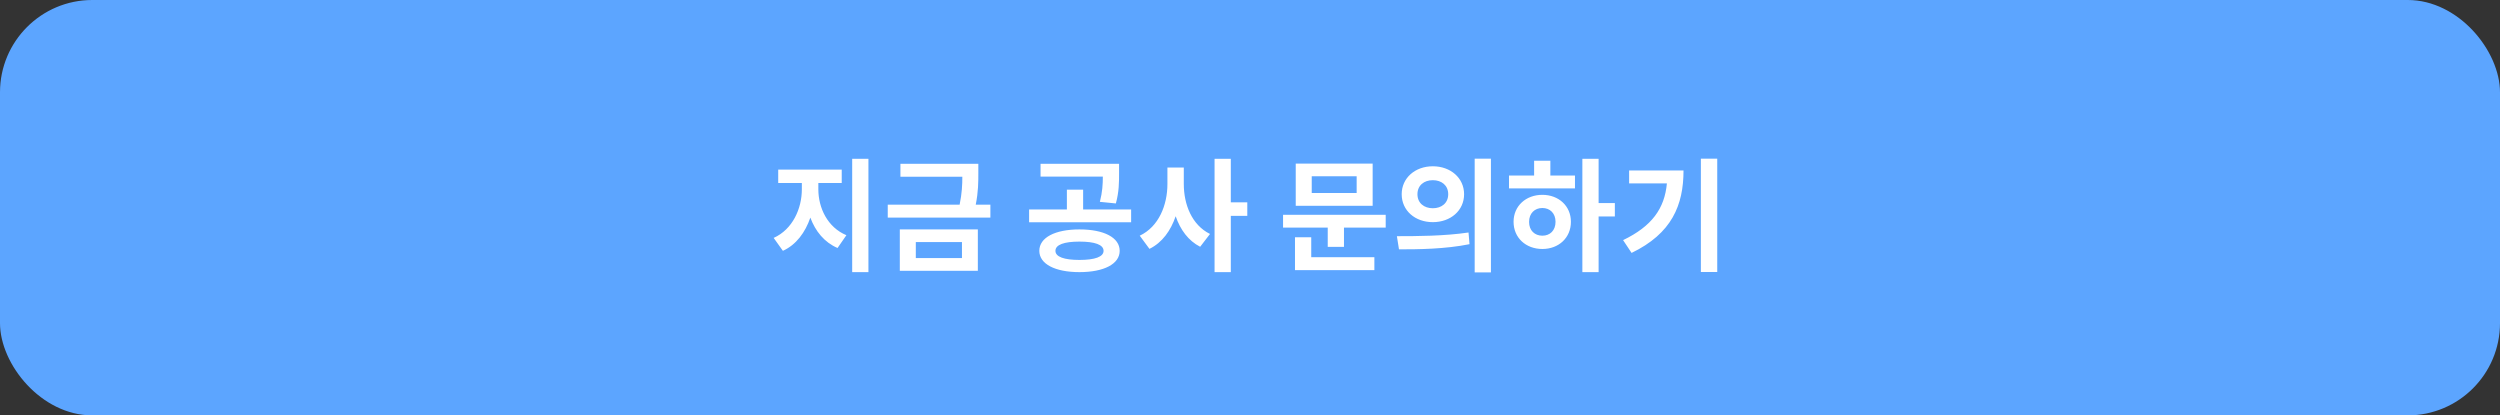
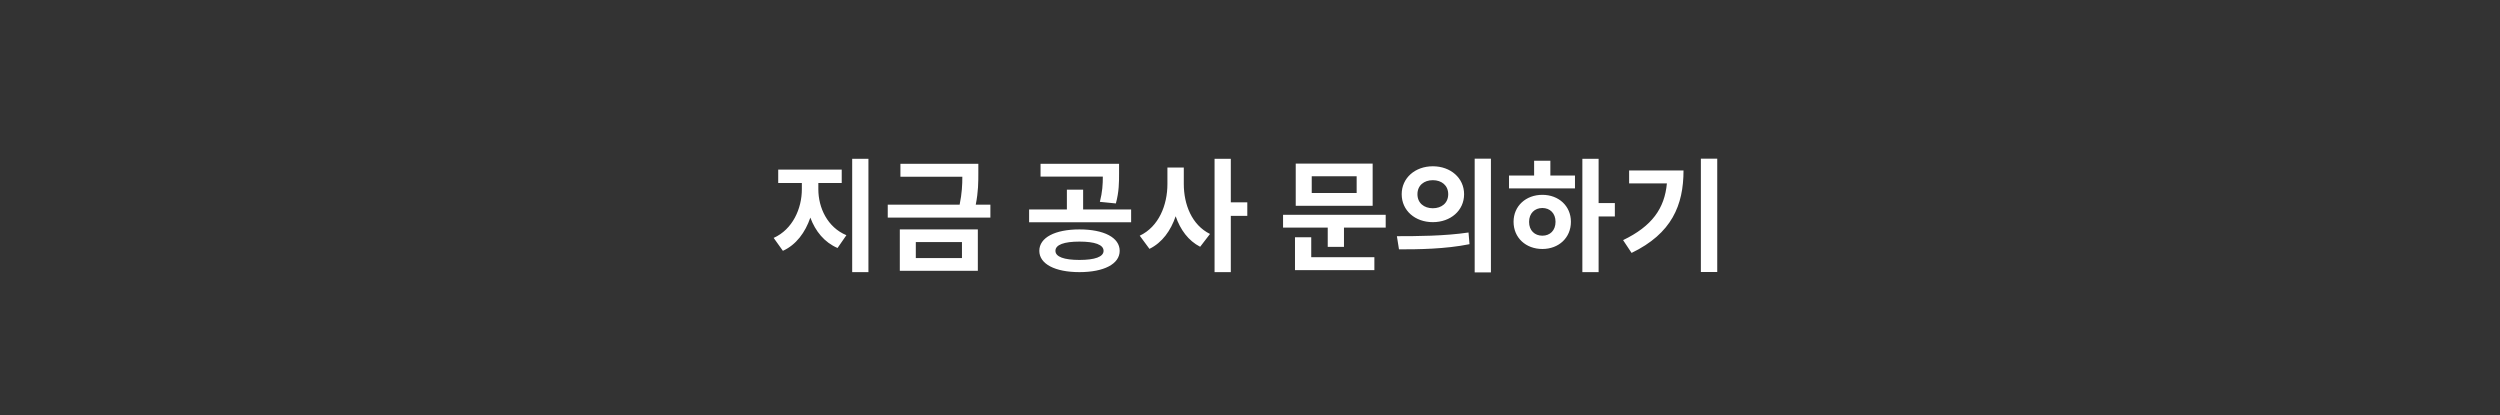
<svg xmlns="http://www.w3.org/2000/svg" width="325" height="54" viewBox="0 0 325 54" fill="none">
  <rect x="0" y="0" width="325" height="54" fill="#333333" stroke="none" />
-   <rect width="325" height="54" rx="12" fill="#5CA5FF" />
-   <path d="M106.384 23.792H109.424V22.048H101.168V23.792H104.24V24.608C104.24 27.12 103.04 29.824 100.576 30.928L101.776 32.608C103.504 31.824 104.688 30.208 105.344 28.288C106 30.064 107.168 31.504 108.88 32.24L110.032 30.576C107.568 29.552 106.384 27.008 106.384 24.608V23.792ZM110.784 20.64V35.376H112.896V20.64H110.784ZM119.055 31.472H125.055V33.552H119.055V31.472ZM116.975 35.2H127.119V29.824H116.975V35.2ZM126.847 26.608C127.183 24.912 127.183 23.664 127.183 22.48V21.296H117.055V22.976H125.103C125.103 24 125.055 25.136 124.751 26.608H115.407V28.288H128.751V26.608H126.847ZM145.063 26.448C145.479 24.928 145.479 23.68 145.479 22.512V21.296H135.271V22.96H143.367C143.367 23.936 143.319 24.928 142.983 26.24L145.063 26.448ZM140.327 33.792C138.343 33.792 137.207 33.392 137.207 32.608C137.207 31.808 138.343 31.408 140.327 31.408C142.327 31.408 143.463 31.808 143.463 32.608C143.463 33.392 142.327 33.792 140.327 33.792ZM140.327 29.824C137.159 29.824 135.111 30.88 135.111 32.608C135.111 34.32 137.159 35.376 140.327 35.376C143.511 35.376 145.559 34.32 145.559 32.608C145.559 30.88 143.511 29.824 140.327 29.824ZM140.807 27.232V24.656H138.695V27.232H133.783V28.896H147.047V27.232H140.807ZM153.893 21.776H151.765V23.92C151.765 26.656 150.645 29.472 148.165 30.64L149.429 32.352C151.093 31.536 152.197 29.984 152.837 28.112C153.445 29.872 154.485 31.296 156.021 32.08L157.301 30.416C154.933 29.248 153.893 26.576 153.893 23.92V21.776ZM162.149 26.304H160.005V20.64H157.893V35.376H160.005V28.064H162.149V26.304ZM176.365 25.088H170.525V22.912H176.365V25.088ZM178.445 21.264H168.445V26.752H178.445V21.264ZM170.461 30.848H168.349V35.12H178.669V33.44H170.461V30.848ZM166.797 27.92V29.584H172.605V32.096H174.717V29.584H180.141V27.92H166.797ZM186.268 21.616C183.964 21.616 182.22 23.136 182.22 25.248C182.22 27.376 183.964 28.88 186.268 28.88C188.572 28.88 190.332 27.376 190.332 25.248C190.332 23.136 188.572 21.616 186.268 21.616ZM186.268 23.424C187.404 23.424 188.268 24.096 188.268 25.248C188.268 26.4 187.404 27.072 186.268 27.072C185.132 27.072 184.268 26.4 184.268 25.248C184.268 24.096 185.132 23.424 186.268 23.424ZM191.708 20.624V35.408H193.82V20.624H191.708ZM181.868 32.416C184.412 32.416 187.868 32.384 191.036 31.744L190.908 30.224C187.804 30.688 184.188 30.704 181.596 30.704L181.868 32.416ZM200.507 30.64C199.515 30.64 198.779 29.968 198.779 28.848C198.779 27.728 199.515 27.04 200.507 27.04C201.499 27.04 202.219 27.728 202.219 28.832C202.219 29.968 201.499 30.64 200.507 30.64ZM200.507 25.328C198.363 25.328 196.763 26.784 196.763 28.832C196.763 30.912 198.363 32.368 200.507 32.368C202.635 32.368 204.219 30.912 204.219 28.832C204.219 26.784 202.635 25.328 200.507 25.328ZM201.547 20.896H199.435V22.816H196.171V24.496H204.747V22.816H201.547V20.896ZM209.931 26.4H207.819V20.64H205.707V35.376H207.819V28.144H209.931V26.4ZM211.785 22.16V23.84H216.697C216.393 27.104 214.761 29.408 211.001 31.216L212.105 32.88C217.337 30.352 218.857 26.672 218.857 22.16H211.785ZM221.113 20.624V35.36H223.241V20.624H221.113Z" fill="white" />
+   <path d="M106.384 23.792H109.424V22.048H101.168V23.792H104.24V24.608C104.24 27.12 103.04 29.824 100.576 30.928L101.776 32.608C103.504 31.824 104.688 30.208 105.344 28.288C106 30.064 107.168 31.504 108.88 32.24L110.032 30.576C107.568 29.552 106.384 27.008 106.384 24.608V23.792ZM110.784 20.64V35.376H112.896V20.64H110.784ZM119.055 31.472H125.055V33.552H119.055V31.472ZM116.975 35.2H127.119V29.824H116.975V35.2ZM126.847 26.608C127.183 24.912 127.183 23.664 127.183 22.48V21.296H117.055V22.976H125.103C125.103 24 125.055 25.136 124.751 26.608H115.407V28.288H128.751V26.608H126.847ZM145.063 26.448C145.479 24.928 145.479 23.68 145.479 22.512V21.296H135.271V22.96H143.367C143.367 23.936 143.319 24.928 142.983 26.24L145.063 26.448ZM140.327 33.792C138.343 33.792 137.207 33.392 137.207 32.608C137.207 31.808 138.343 31.408 140.327 31.408C142.327 31.408 143.463 31.808 143.463 32.608C143.463 33.392 142.327 33.792 140.327 33.792ZM140.327 29.824C137.159 29.824 135.111 30.88 135.111 32.608C135.111 34.32 137.159 35.376 140.327 35.376C143.511 35.376 145.559 34.32 145.559 32.608C145.559 30.88 143.511 29.824 140.327 29.824ZM140.807 27.232V24.656H138.695V27.232H133.783V28.896H147.047V27.232H140.807ZM153.893 21.776H151.765V23.92C151.765 26.656 150.645 29.472 148.165 30.64L149.429 32.352C151.093 31.536 152.197 29.984 152.837 28.112C153.445 29.872 154.485 31.296 156.021 32.08L157.301 30.416C154.933 29.248 153.893 26.576 153.893 23.92V21.776ZM162.149 26.304H160.005V20.64H157.893V35.376H160.005V28.064H162.149V26.304ZM176.365 25.088H170.525V22.912H176.365V25.088ZM178.445 21.264H168.445V26.752H178.445ZM170.461 30.848H168.349V35.12H178.669V33.44H170.461V30.848ZM166.797 27.92V29.584H172.605V32.096H174.717V29.584H180.141V27.92H166.797ZM186.268 21.616C183.964 21.616 182.22 23.136 182.22 25.248C182.22 27.376 183.964 28.88 186.268 28.88C188.572 28.88 190.332 27.376 190.332 25.248C190.332 23.136 188.572 21.616 186.268 21.616ZM186.268 23.424C187.404 23.424 188.268 24.096 188.268 25.248C188.268 26.4 187.404 27.072 186.268 27.072C185.132 27.072 184.268 26.4 184.268 25.248C184.268 24.096 185.132 23.424 186.268 23.424ZM191.708 20.624V35.408H193.82V20.624H191.708ZM181.868 32.416C184.412 32.416 187.868 32.384 191.036 31.744L190.908 30.224C187.804 30.688 184.188 30.704 181.596 30.704L181.868 32.416ZM200.507 30.64C199.515 30.64 198.779 29.968 198.779 28.848C198.779 27.728 199.515 27.04 200.507 27.04C201.499 27.04 202.219 27.728 202.219 28.832C202.219 29.968 201.499 30.64 200.507 30.64ZM200.507 25.328C198.363 25.328 196.763 26.784 196.763 28.832C196.763 30.912 198.363 32.368 200.507 32.368C202.635 32.368 204.219 30.912 204.219 28.832C204.219 26.784 202.635 25.328 200.507 25.328ZM201.547 20.896H199.435V22.816H196.171V24.496H204.747V22.816H201.547V20.896ZM209.931 26.4H207.819V20.64H205.707V35.376H207.819V28.144H209.931V26.4ZM211.785 22.16V23.84H216.697C216.393 27.104 214.761 29.408 211.001 31.216L212.105 32.88C217.337 30.352 218.857 26.672 218.857 22.16H211.785ZM221.113 20.624V35.36H223.241V20.624H221.113Z" fill="white" />
</svg>